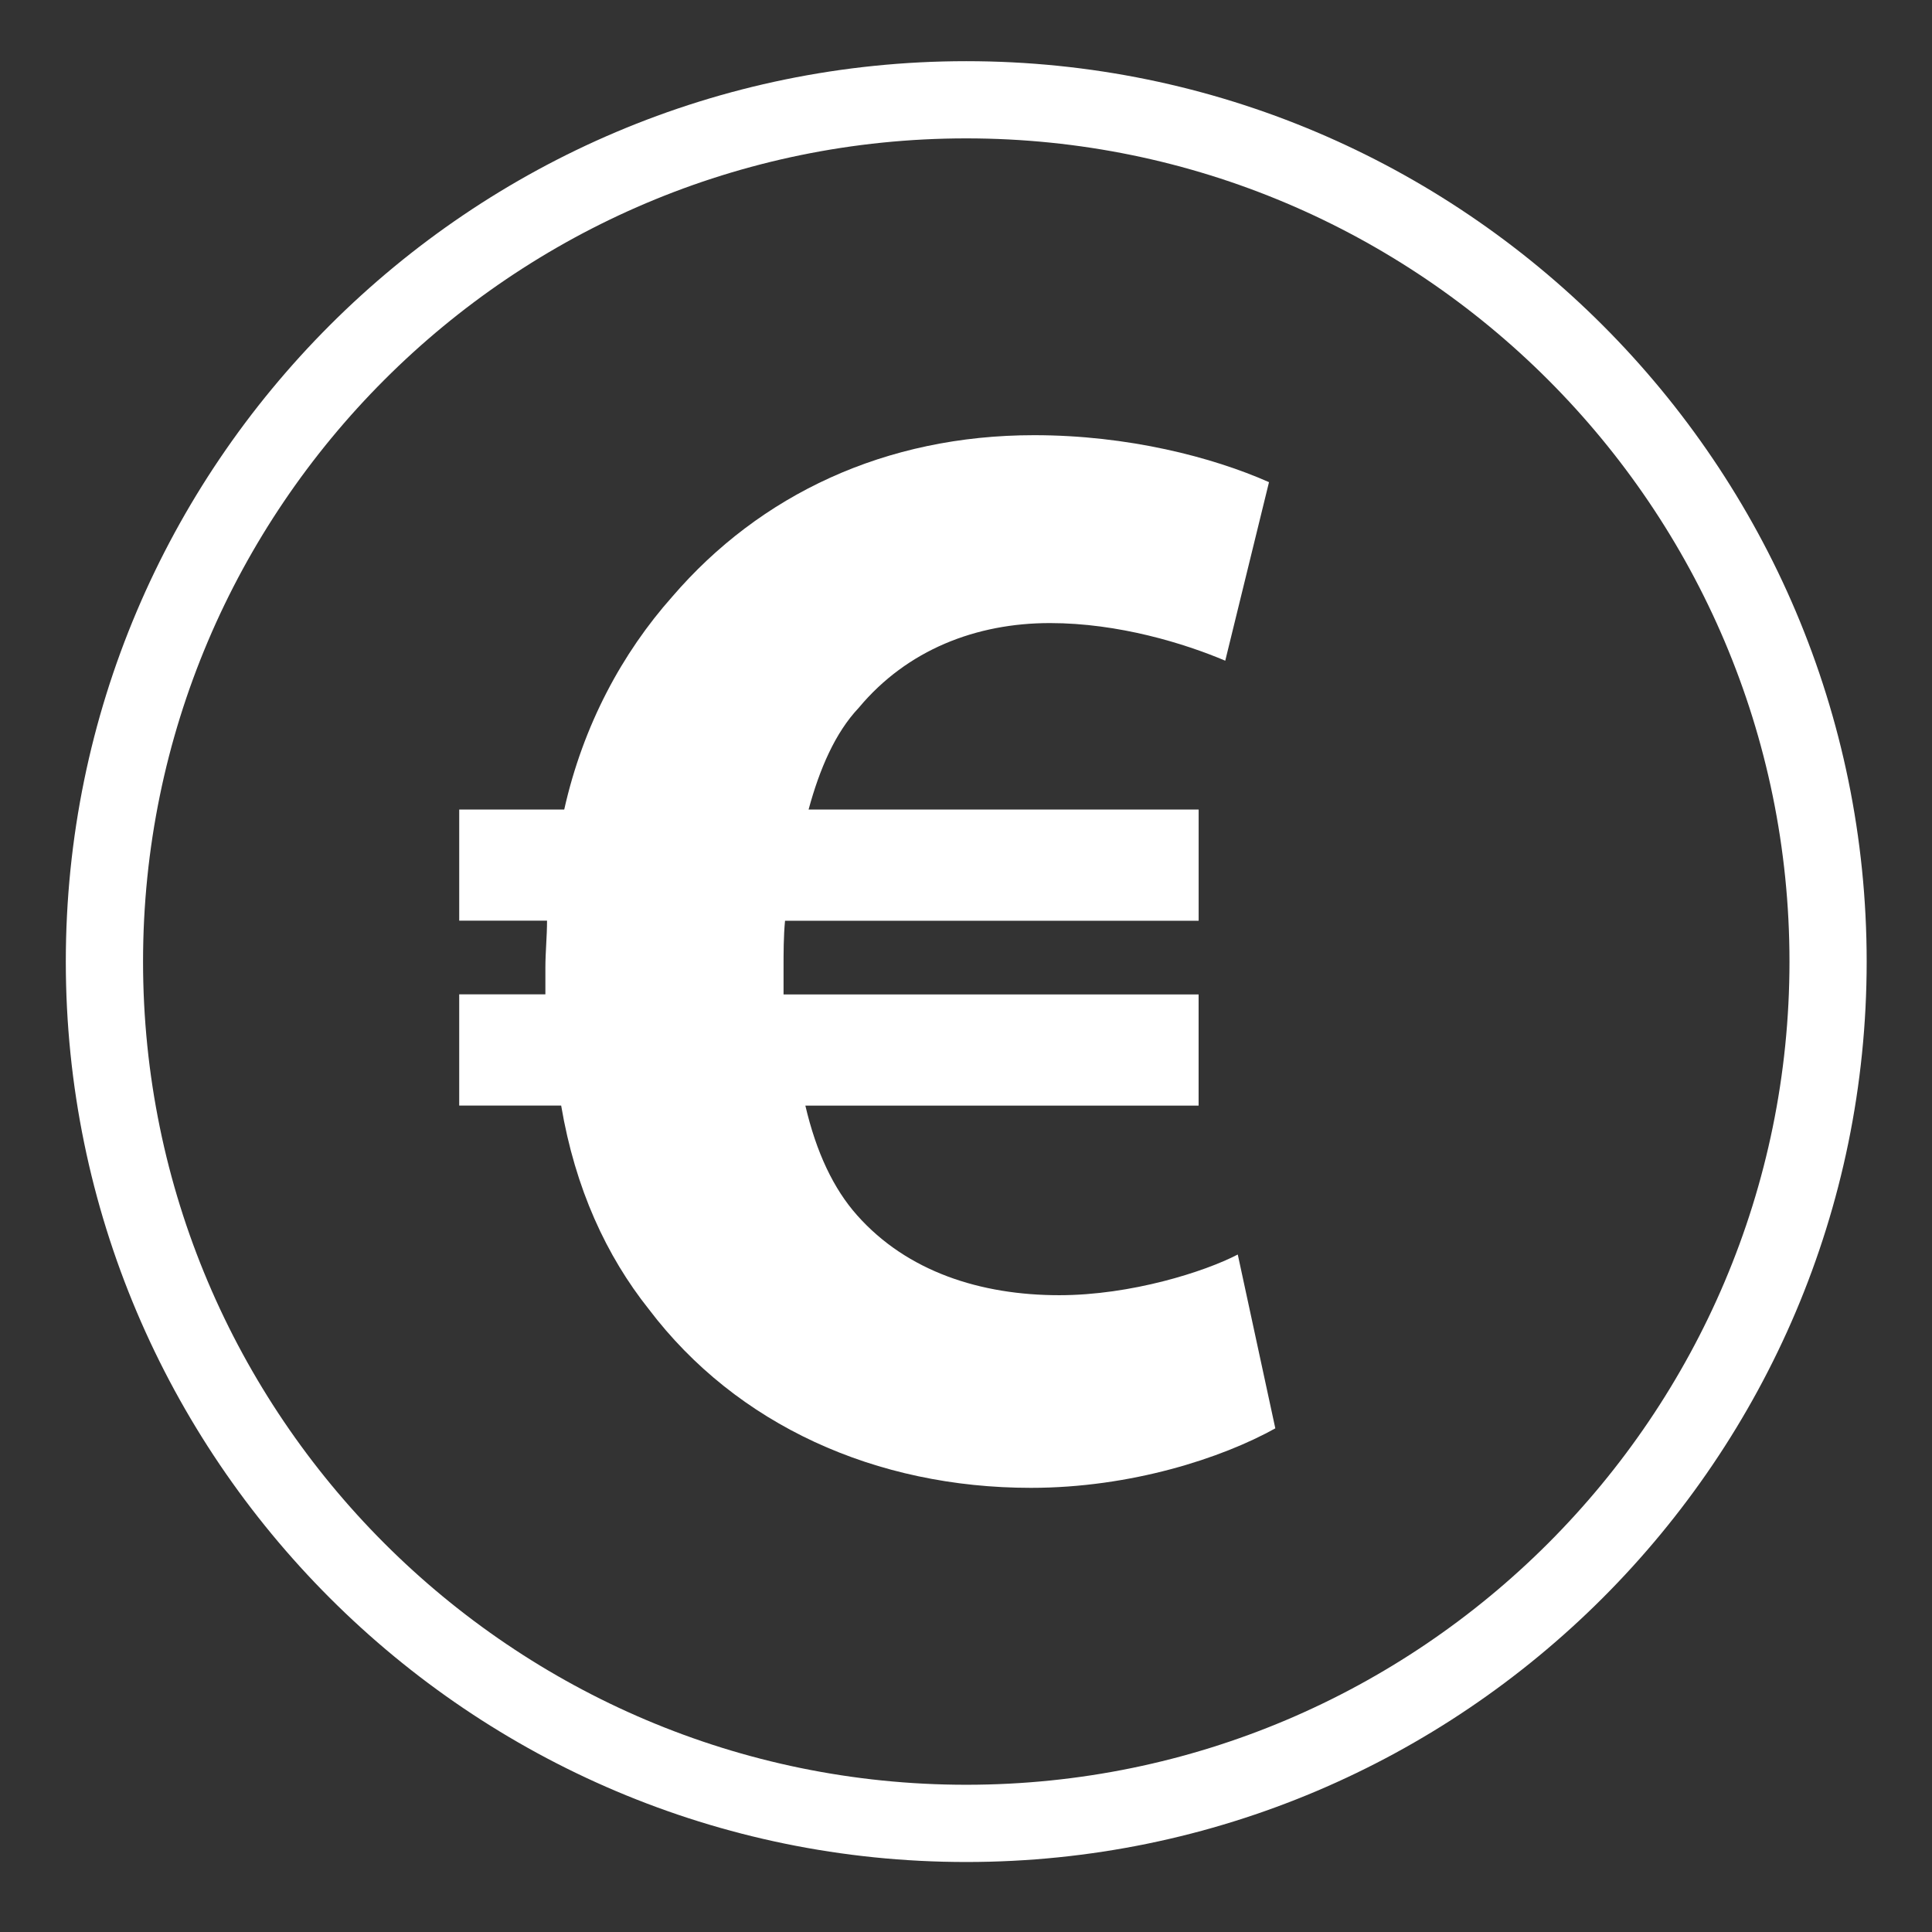
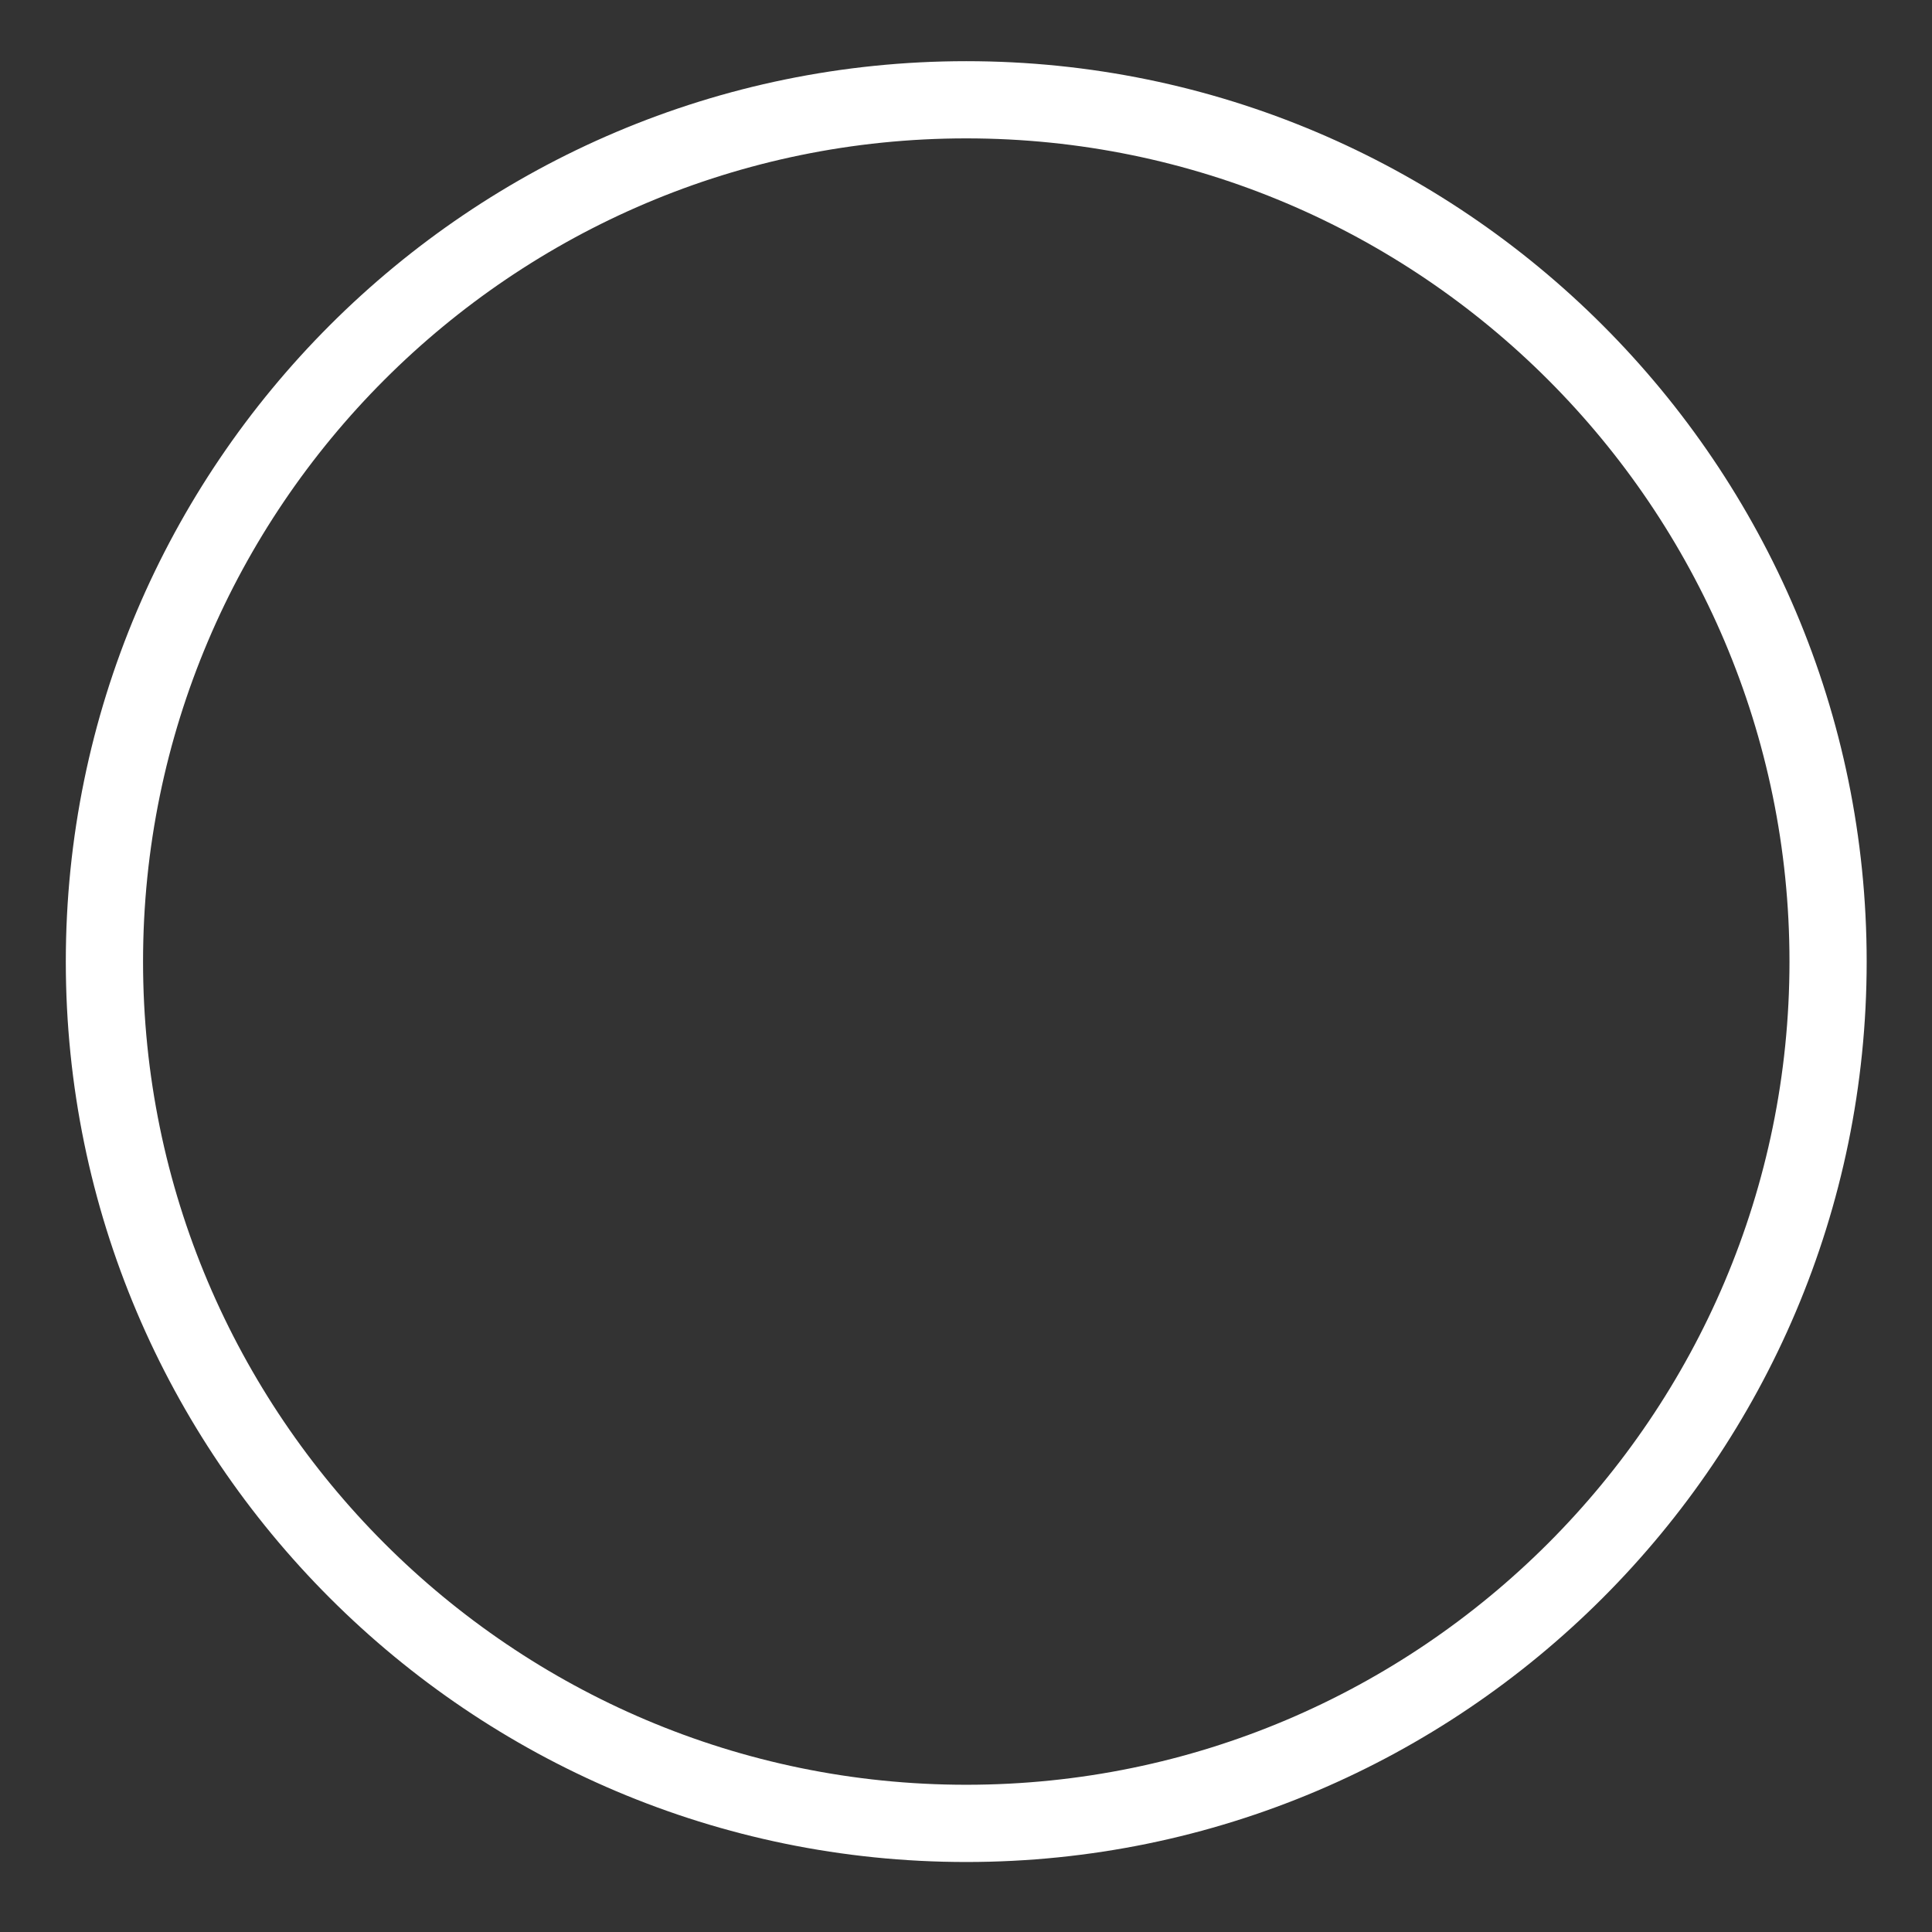
<svg xmlns="http://www.w3.org/2000/svg" version="1.1" id="Ebene_1" x="0px" y="0px" width="48px" height="48px" viewBox="0 0 48 48" enable-background="new 0 0 48 48" xml:space="preserve">
  <rect x="0" y="0" width="48" height="48" fill="#333333" stroke="none" />
  <g>
    <path fill="#FFFFFF" d="M24.006,46.261c-12.335,0-22.371-10.034-22.371-22.37c0-12.335,10.036-22.371,22.371-22.371   c12.336,0,22.371,10.036,22.371,22.371C46.377,36.227,36.342,46.261,24.006,46.261z M24.006,3.438   c-11.277,0-20.452,9.175-20.452,20.452c0,11.277,9.175,20.452,20.452,20.452c11.277,0,20.453-9.175,20.453-20.452   C44.459,12.613,35.283,3.438,24.006,3.438z" />
  </g>
  <g>
-     <path fill="#FFFFFF" d="M30.752,31.168c-0.821,0.428-2.651,1.011-4.435,1.011c-1.949,0-3.778-0.583-5.023-1.986   c-0.585-0.658-1.013-1.559-1.285-2.724h9.77v-2.763H19.467c0-0.194,0-0.387,0-0.624c0-0.429,0-0.814,0.037-1.206H29.78v-2.763   h-9.691c0.275-1.012,0.659-1.906,1.247-2.529c1.203-1.442,2.919-2.104,4.749-2.104c1.708,0,3.346,0.507,4.356,0.935l1.087-4.436   c-1.402-0.621-3.5-1.167-5.837-1.167c-3.696,0-6.811,1.478-8.987,4.01c-1.244,1.4-2.216,3.191-2.686,5.291h-2.609v2.761h2.182   c0,0.392-0.041,0.78-0.041,1.169c0,0.232,0,0.47,0,0.661h-2.141v2.763h2.533c0.35,2.069,1.126,3.738,2.178,5.06   c2.181,2.879,5.642,4.438,9.493,4.438c2.492,0,4.75-0.742,6.072-1.478L30.752,31.168z" />
-   </g>
+     </g>
</svg>